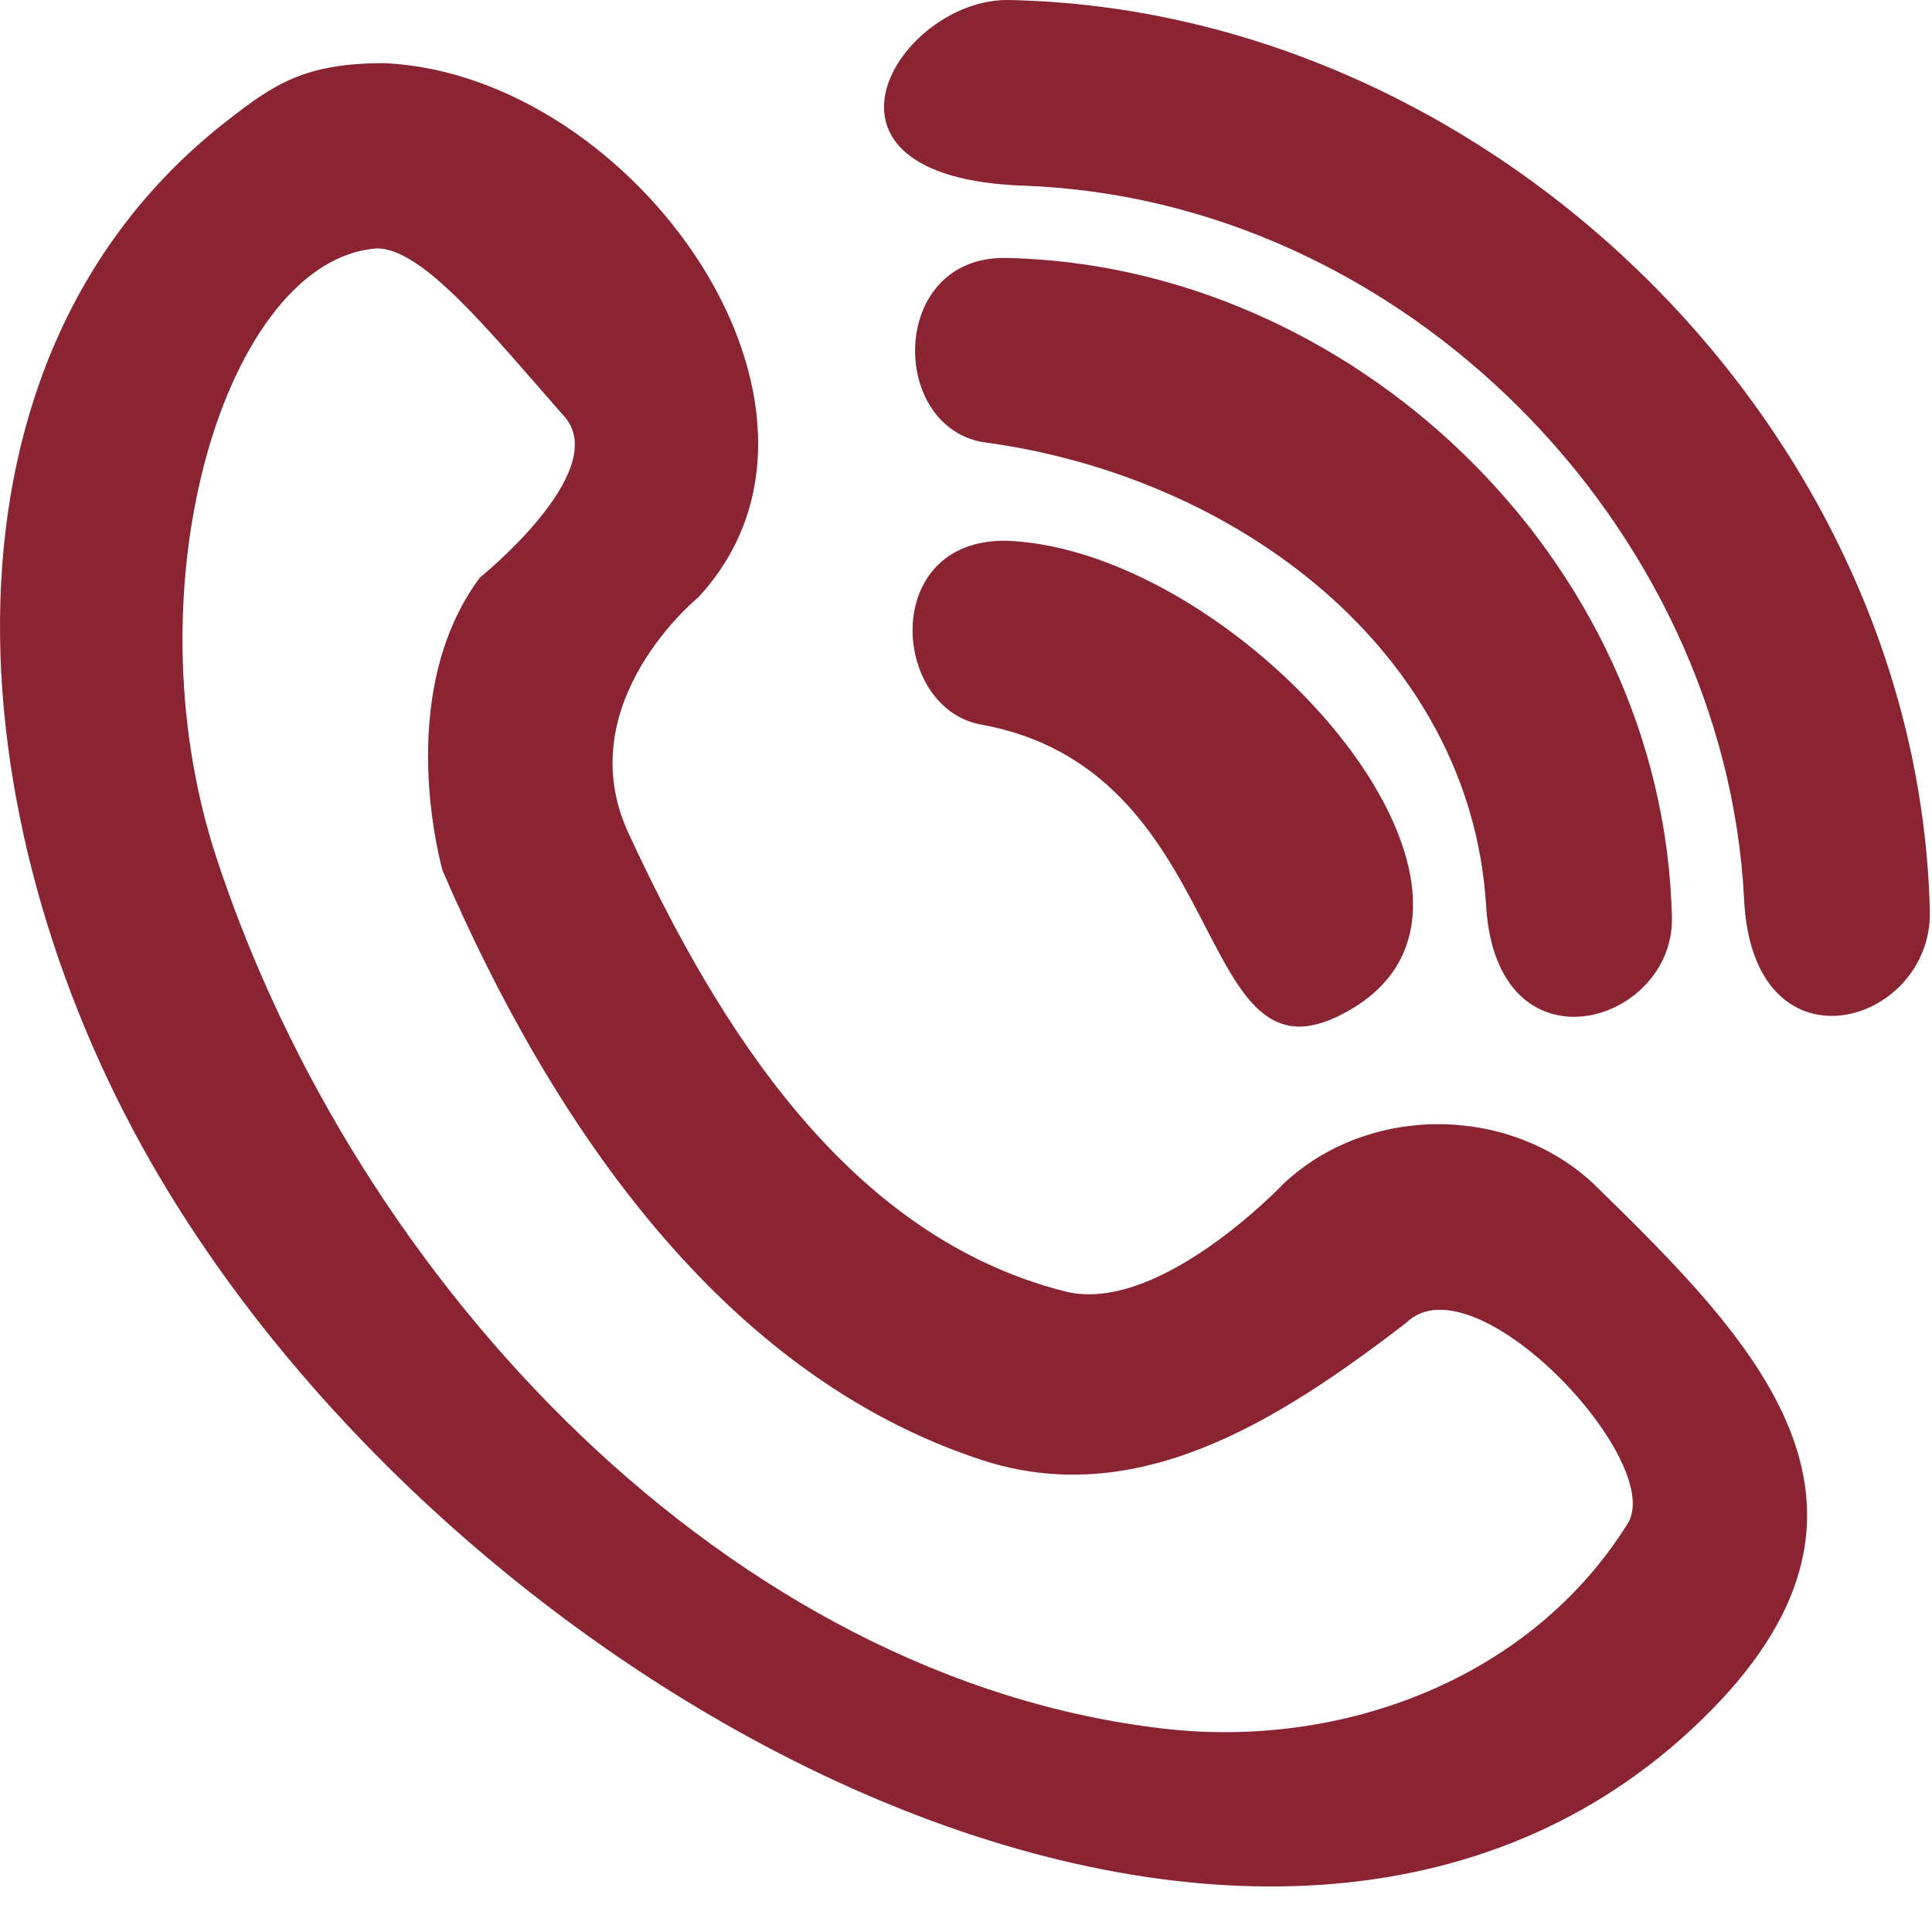
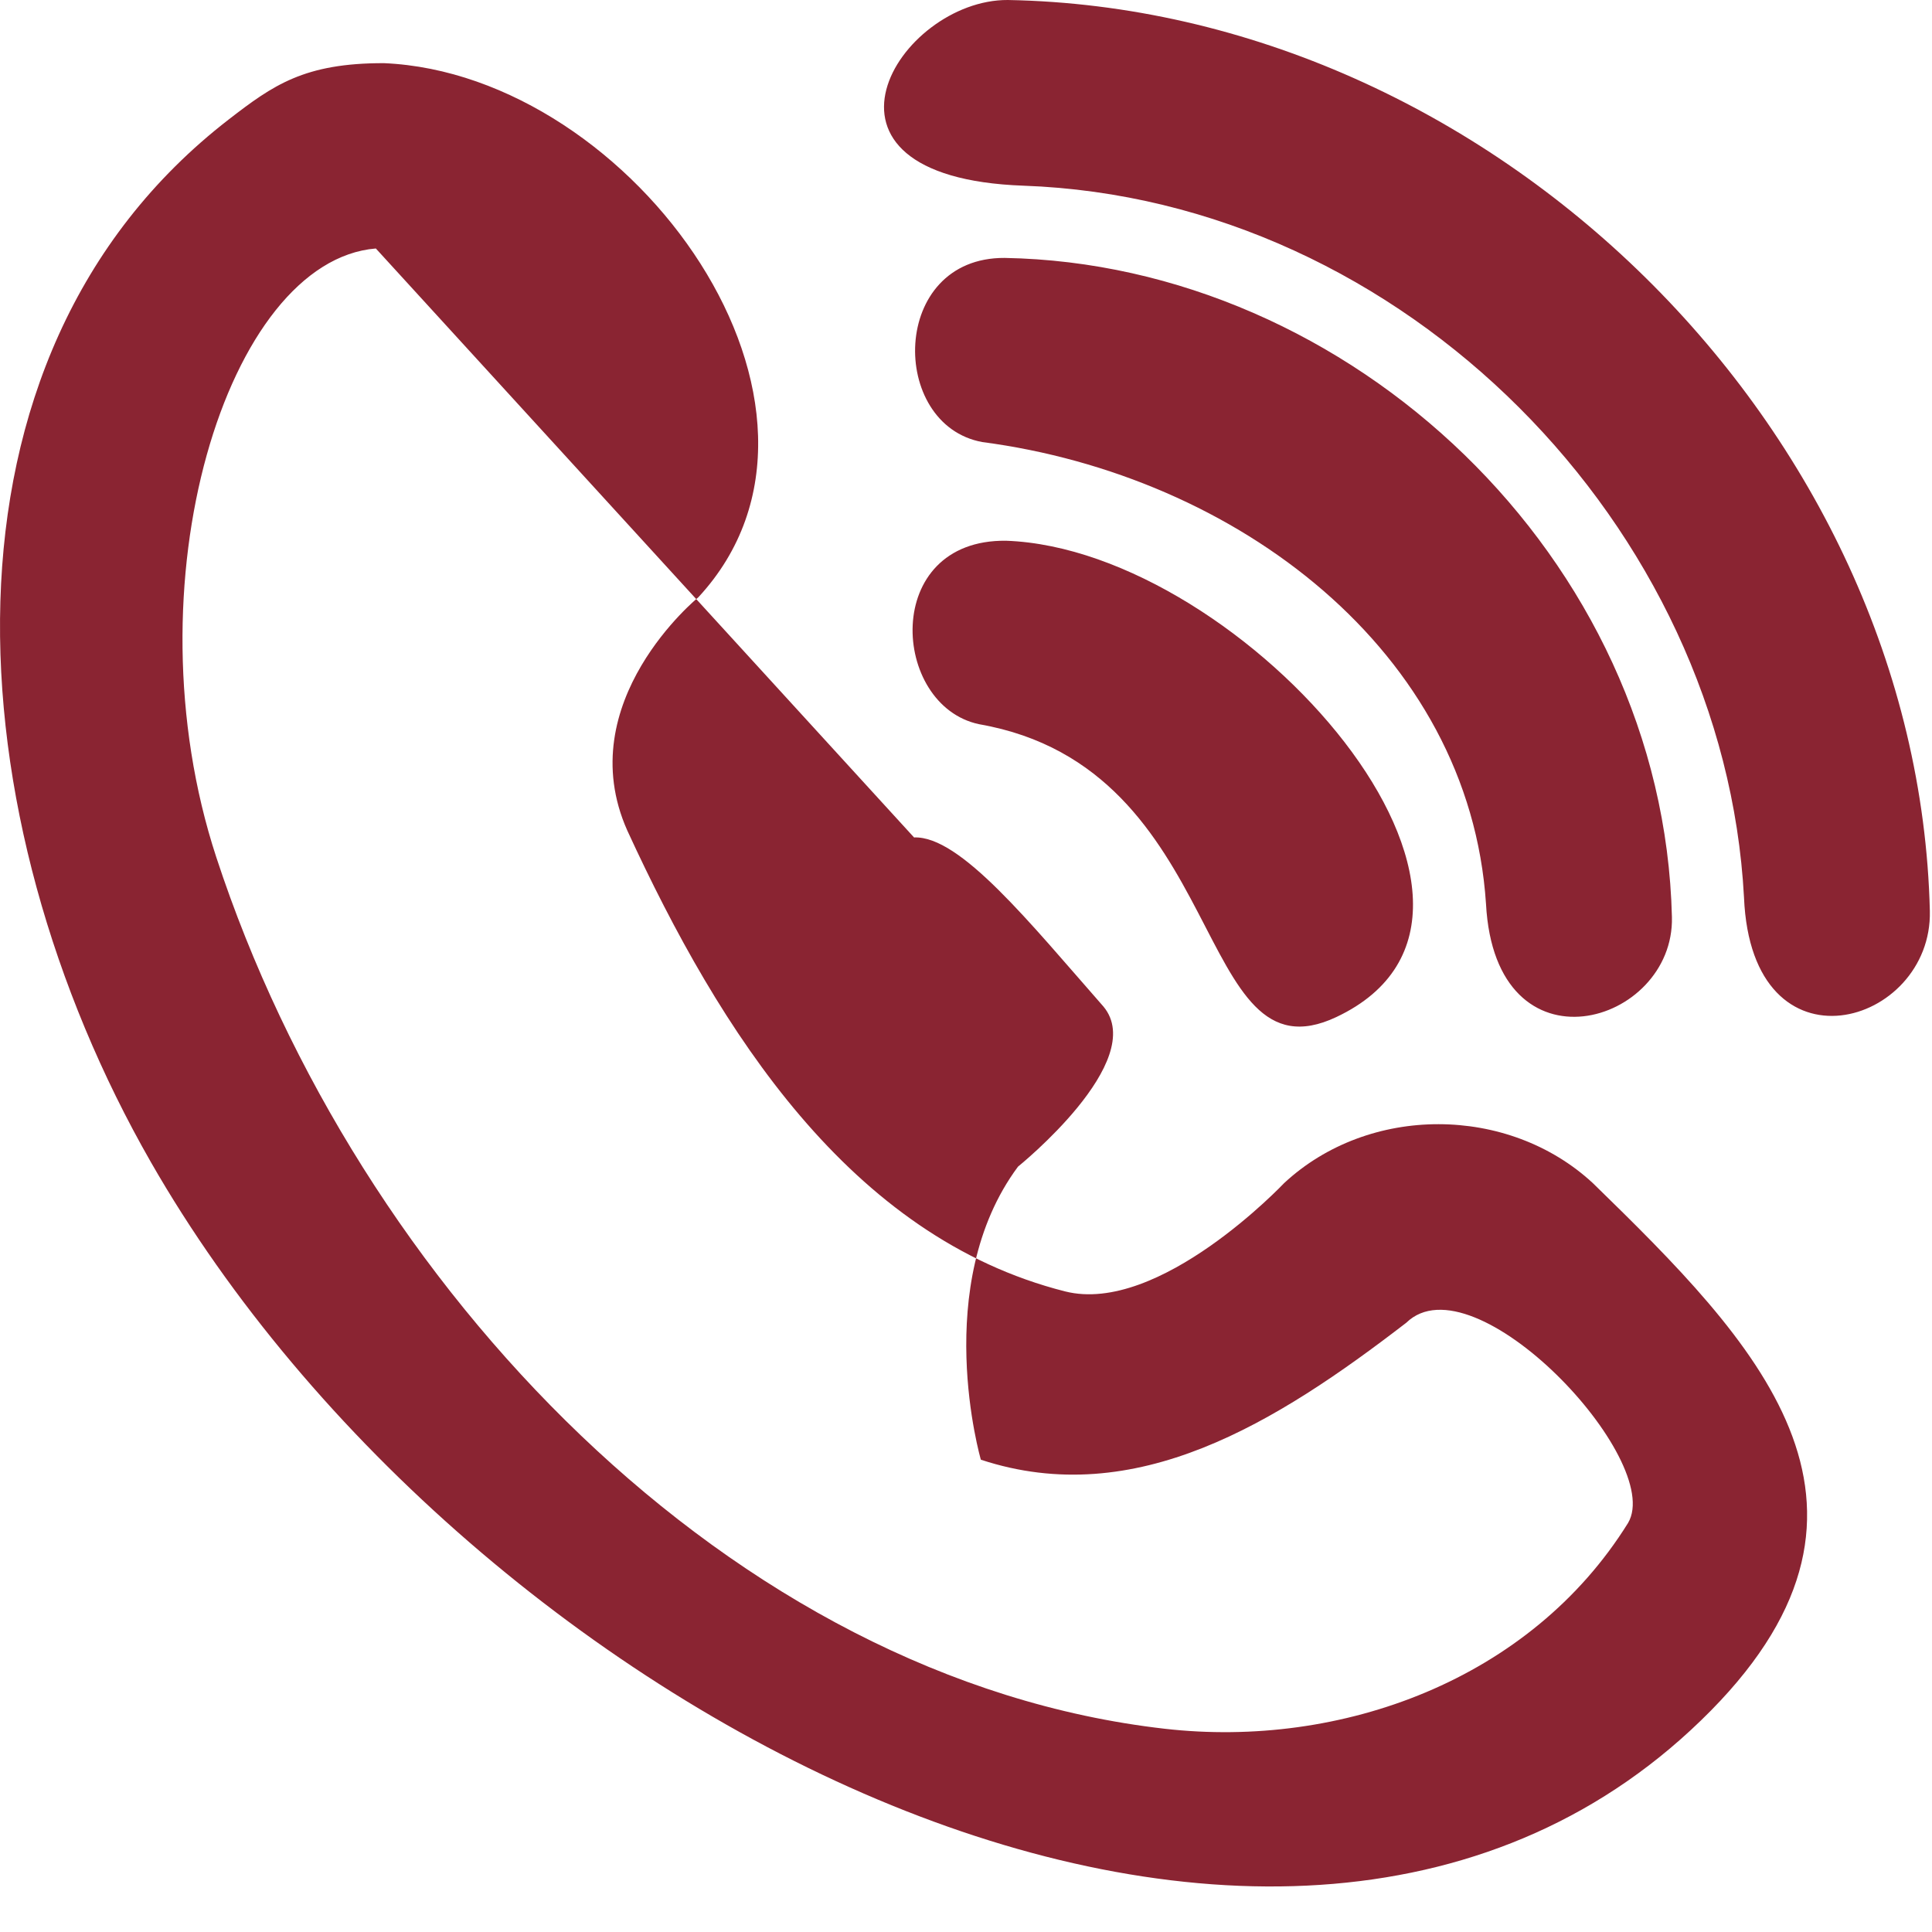
<svg xmlns="http://www.w3.org/2000/svg" width="100%" height="100%" viewBox="0 0 26 26" version="1.1" xml:space="preserve" style="fill-rule:evenodd;clip-rule:evenodd;stroke-linejoin:round;stroke-miterlimit:2;">
-   <path d="M5.168,0.85c3.367,0.147 6.579,4.651 4.23,7.188c0,0 -1.728,1.407 -0.956,3.139c1.244,2.704 2.998,5.47 5.891,6.202c1.269,0.321 2.948,-1.457 2.948,-1.457c1.141,-1.061 3.017,-1.054 4.155,0c2.181,2.125 4.338,4.309 1.588,7.099c-5.691,5.771 -16.716,0.084 -20.992,-7.379c-2.653,-4.631 -3.101,-10.828 1.047,-14.035c0.598,-0.462 1.016,-0.759 2.089,-0.757Zm-0.11,2.494c-1.999,0.163 -3.353,4.514 -2.147,8.193c1.897,5.784 6.943,11.066 12.765,11.728c2.369,0.27 4.92,-0.655 6.234,-2.77c0.498,-0.846 -2.075,-3.58 -2.985,-2.694c-1.75,1.347 -3.644,2.529 -5.725,1.843c-3.486,-1.148 -5.778,-4.526 -7.243,-7.926c0,0 -0.684,-2.35 0.5,-3.944c0,0 1.762,-1.419 1.15,-2.154c-0.995,-1.132 -1.929,-2.301 -2.549,-2.276Zm8.481,3.933c3.207,0.114 7.464,4.985 4.445,6.41c-1.941,0.916 -1.419,-3.35 -4.808,-3.941c-1.185,-0.25 -1.318,-2.489 0.363,-2.469Zm-0.018,-3.806c4.642,0.082 8.863,4.026 8.979,8.871c0.035,1.453 -2.377,2.166 -2.502,-0.178c-0.224,-3.404 -3.356,-5.765 -6.779,-6.215c-1.258,-0.23 -1.245,-2.487 0.302,-2.478Zm0.042,-3.471c6.487,0.118 12.252,5.751 12.408,12.259c0.037,1.546 -2.399,2.264 -2.501,-0.182c-0.266,-4.986 -4.567,-9.395 -9.695,-9.578c-3.172,-0.113 -1.682,-2.507 -0.212,-2.499Z" style="fill:#8a2432;" />
+   <path d="M5.168,0.85c3.367,0.147 6.579,4.651 4.23,7.188c0,0 -1.728,1.407 -0.956,3.139c1.244,2.704 2.998,5.47 5.891,6.202c1.269,0.321 2.948,-1.457 2.948,-1.457c1.141,-1.061 3.017,-1.054 4.155,0c2.181,2.125 4.338,4.309 1.588,7.099c-5.691,5.771 -16.716,0.084 -20.992,-7.379c-2.653,-4.631 -3.101,-10.828 1.047,-14.035c0.598,-0.462 1.016,-0.759 2.089,-0.757Zm-0.11,2.494c-1.999,0.163 -3.353,4.514 -2.147,8.193c1.897,5.784 6.943,11.066 12.765,11.728c2.369,0.27 4.92,-0.655 6.234,-2.77c0.498,-0.846 -2.075,-3.58 -2.985,-2.694c-1.75,1.347 -3.644,2.529 -5.725,1.843c0,0 -0.684,-2.35 0.5,-3.944c0,0 1.762,-1.419 1.15,-2.154c-0.995,-1.132 -1.929,-2.301 -2.549,-2.276Zm8.481,3.933c3.207,0.114 7.464,4.985 4.445,6.41c-1.941,0.916 -1.419,-3.35 -4.808,-3.941c-1.185,-0.25 -1.318,-2.489 0.363,-2.469Zm-0.018,-3.806c4.642,0.082 8.863,4.026 8.979,8.871c0.035,1.453 -2.377,2.166 -2.502,-0.178c-0.224,-3.404 -3.356,-5.765 -6.779,-6.215c-1.258,-0.23 -1.245,-2.487 0.302,-2.478Zm0.042,-3.471c6.487,0.118 12.252,5.751 12.408,12.259c0.037,1.546 -2.399,2.264 -2.501,-0.182c-0.266,-4.986 -4.567,-9.395 -9.695,-9.578c-3.172,-0.113 -1.682,-2.507 -0.212,-2.499Z" style="fill:#8a2432;" />
</svg>